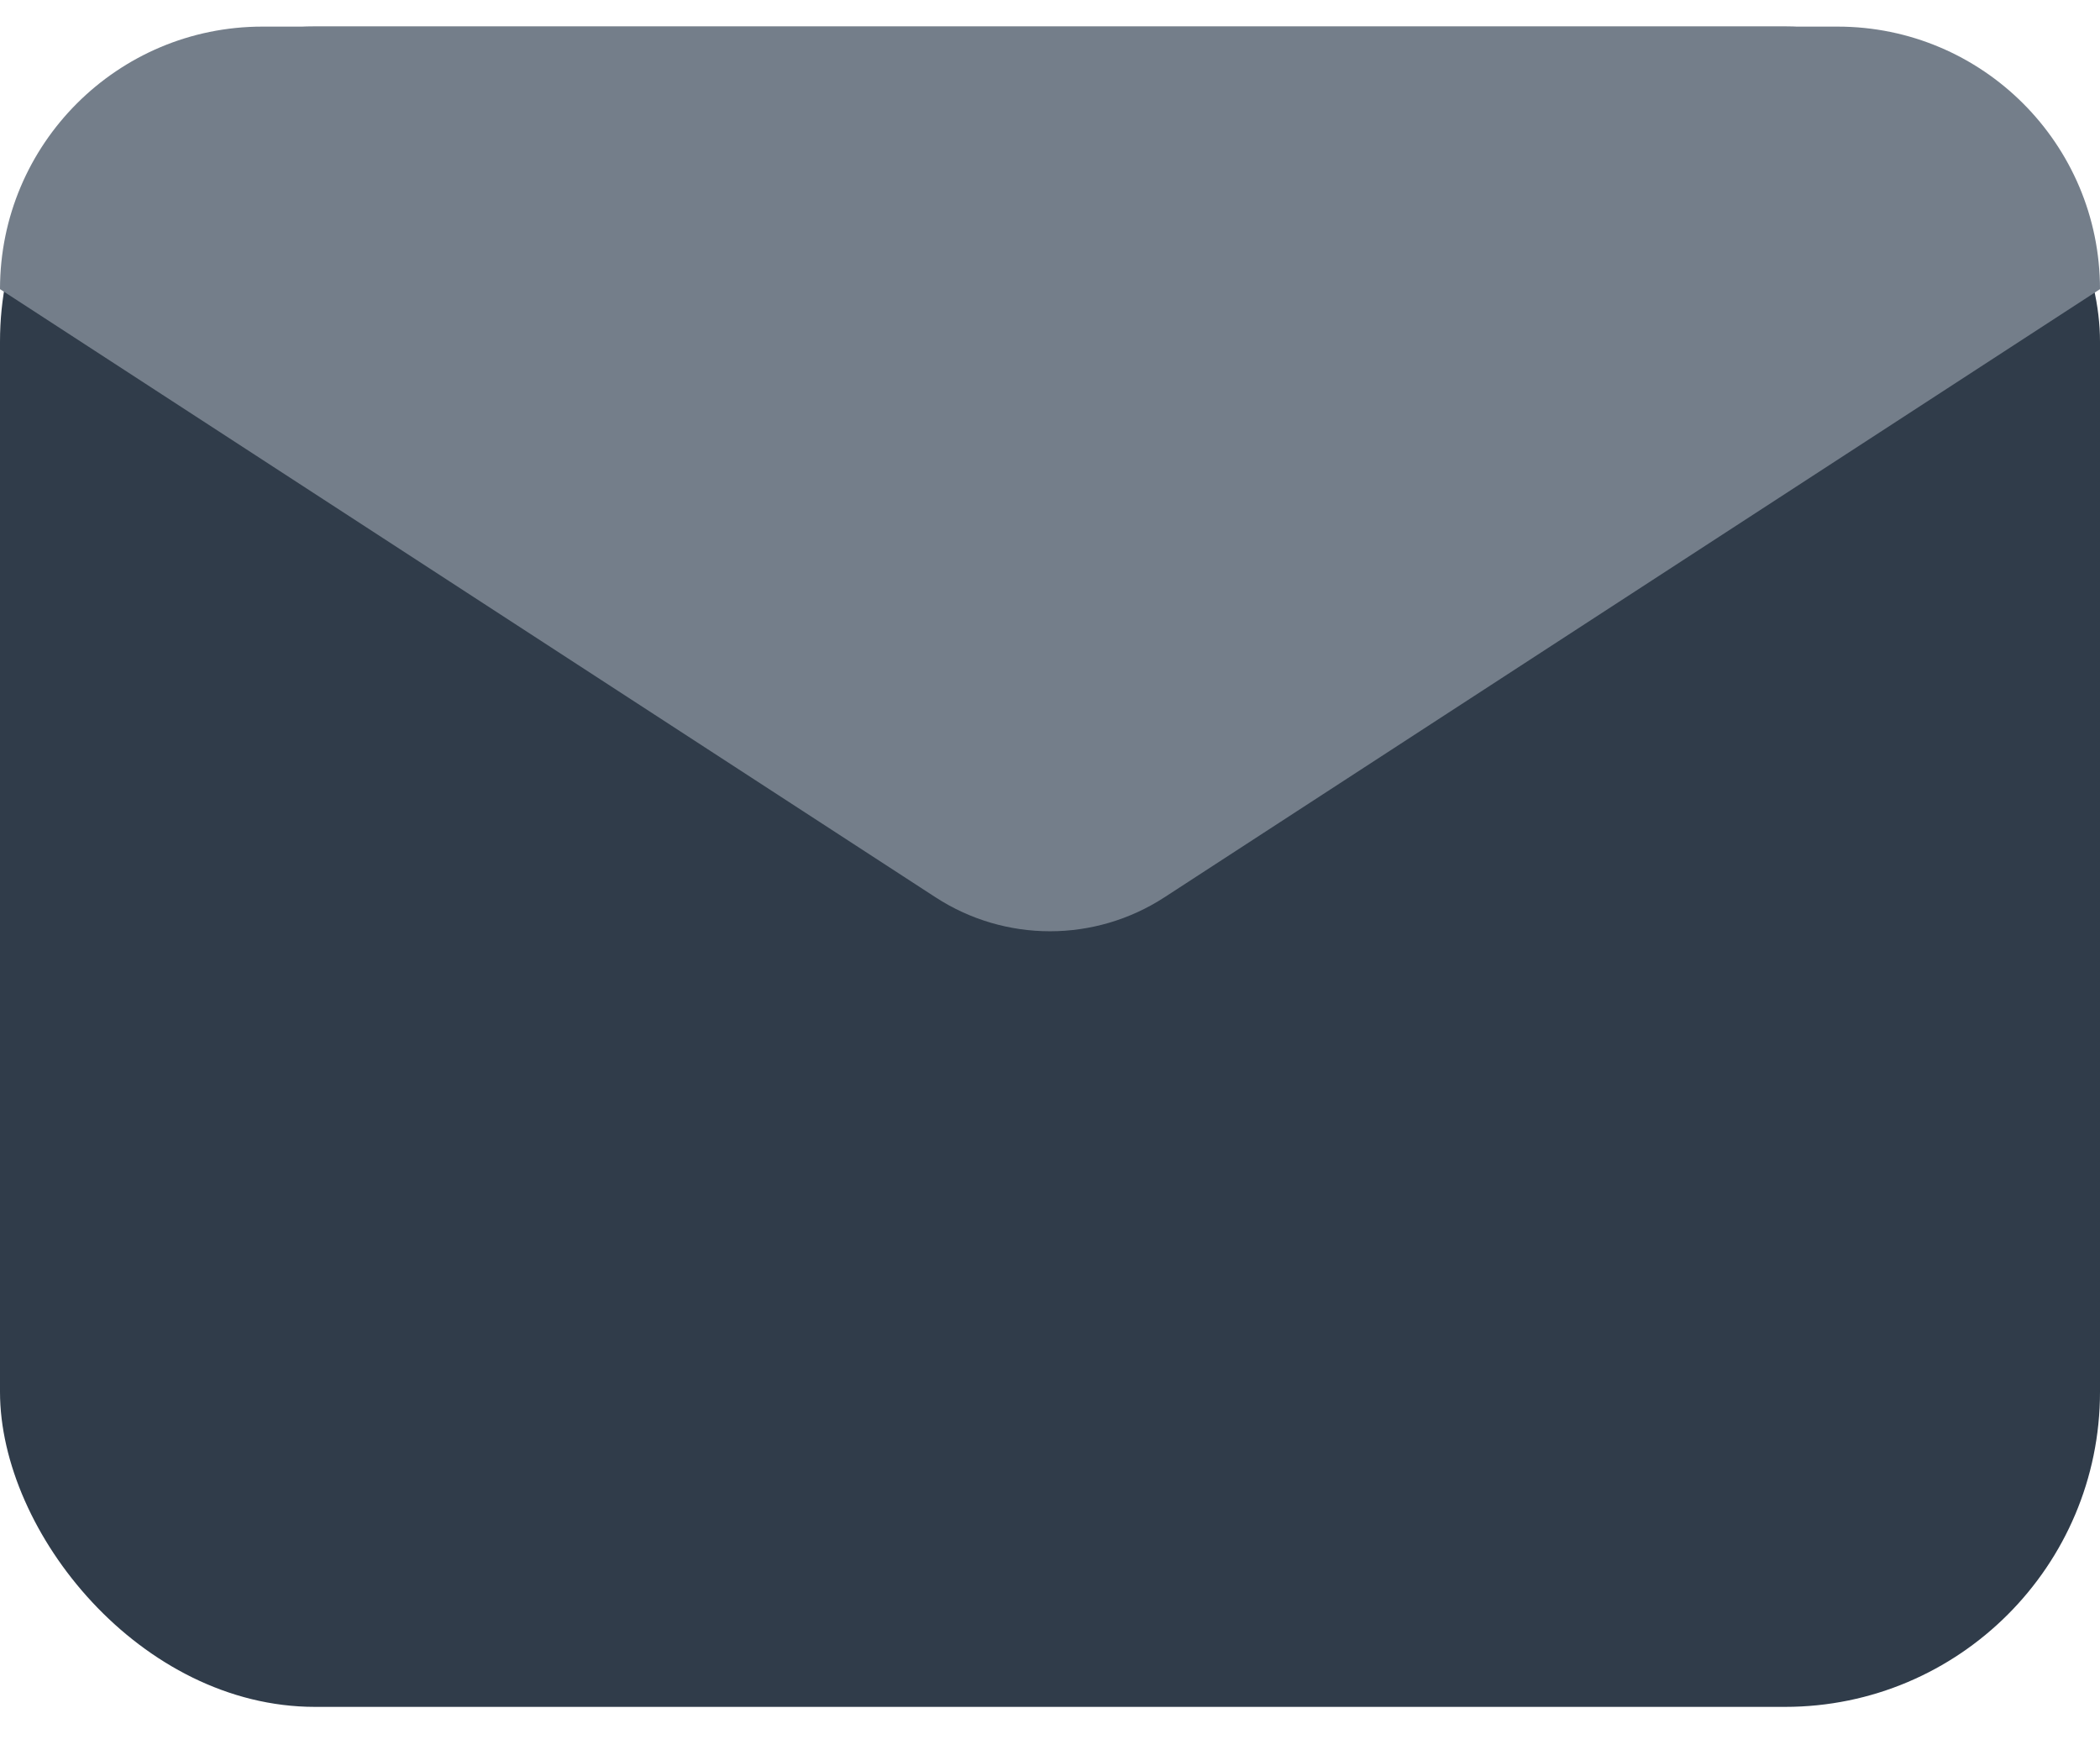
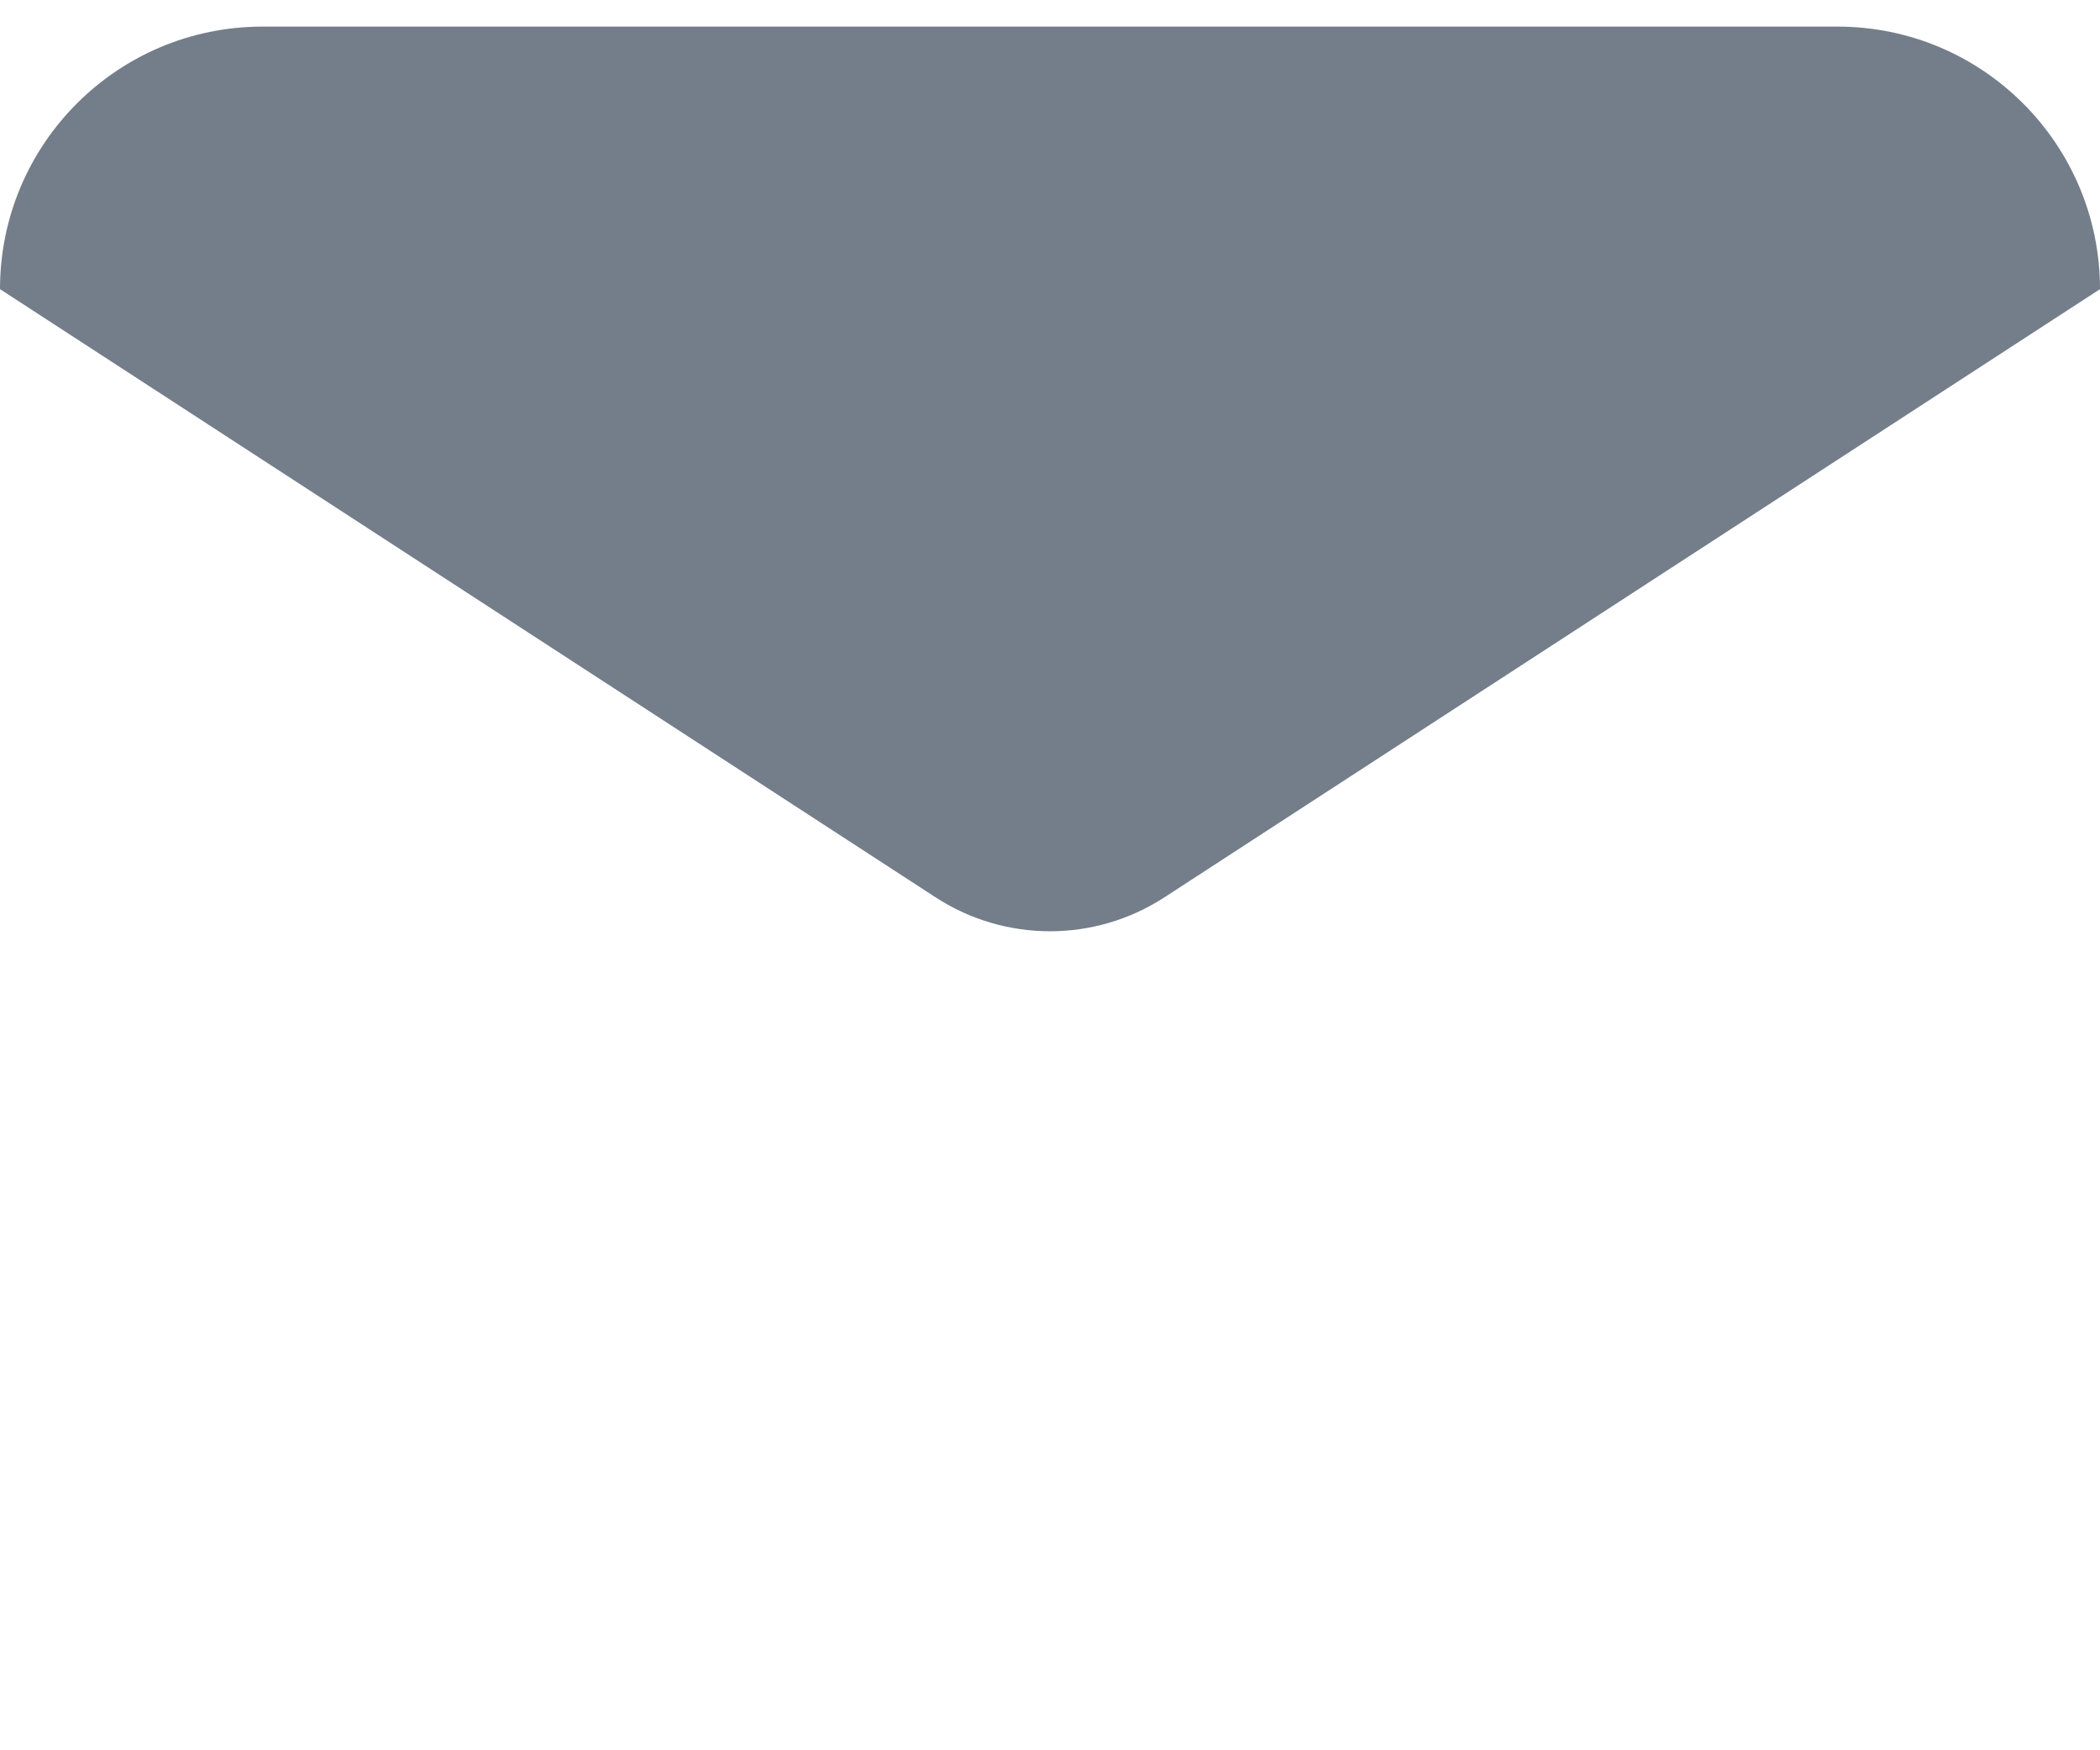
<svg xmlns="http://www.w3.org/2000/svg" width="18" height="15" viewBox="0 0 18 15" fill="none">
-   <rect y="0.228" width="18" height="14.4" rx="2.7" fill="#303C4A" />
  <path d="M8.019 7.69L0 2.478C0 1.235 1.007 0.228 2.25 0.228H15.75C16.993 0.228 18 1.235 18 2.478L9.981 7.69C9.384 8.078 8.616 8.078 8.019 7.69Z" fill="#747E8A" />
</svg>